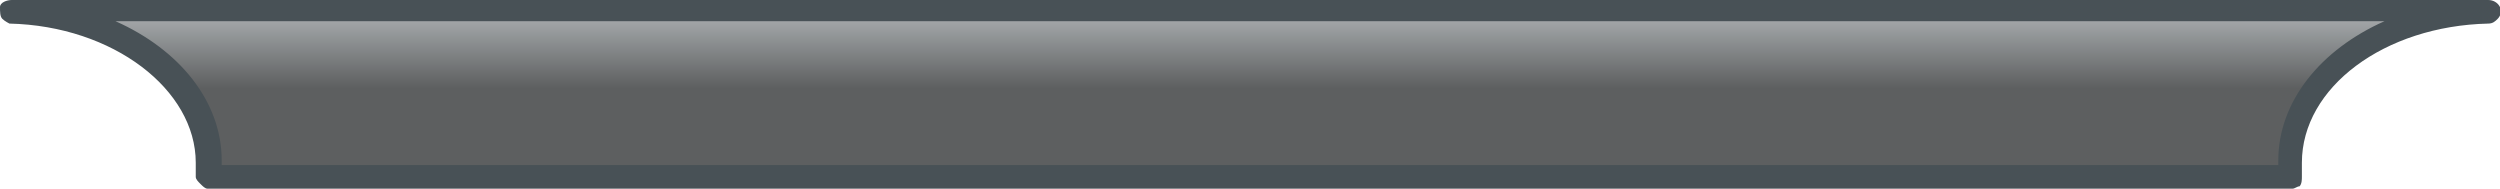
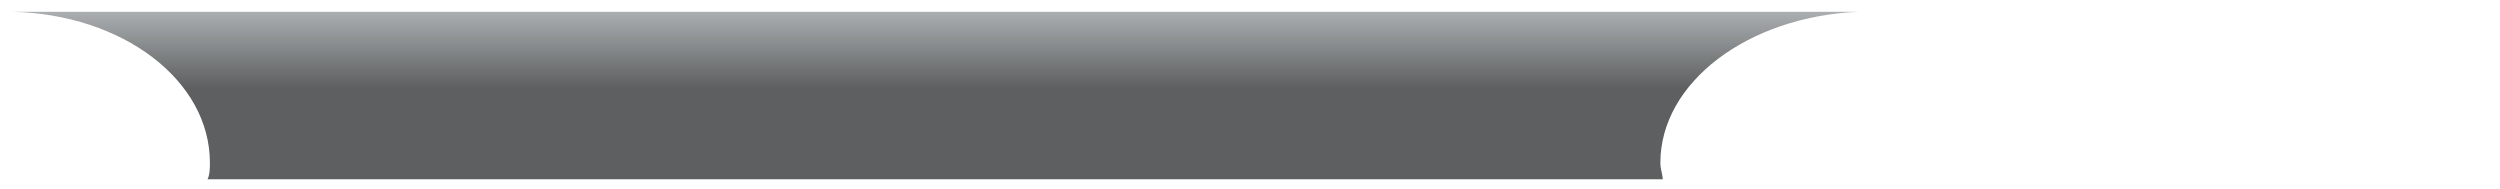
<svg xmlns="http://www.w3.org/2000/svg" version="1.1" id="Layer_1" x="0px" y="0px" width="106px" height="8px" viewBox="0 0 106 8" style="enable-background:new 0 0 106 8;" xml:space="preserve">
  <style type="text/css">
	.st0{fill:url(#XMLID_6_);}
	.st1{fill:#485156;}
</style>
  <g>
    <linearGradient id="XMLID_6_" gradientUnits="userSpaceOnUse" x1="52.997" y1="16.066" x2="52.997" y2="5.913" gradientTransform="matrix(1 0 0 0.694 0 -3.621)">
      <stop offset="0.539" style="stop-color:#5D5F60" />
      <stop offset="1" style="stop-color:#ABAFB1" />
    </linearGradient>
-     <path id="XMLID_1_" class="st0" d="M70.5,0.5h-35h-35l0,0c4.7,0.1,8.4,2.9,8.4,6.4c0,0.2,0,0.5-0.1,0.7h26.7h35h26.7   c0-0.2-0.1-0.4-0.1-0.7c0-3.4,3.7-6.2,8.4-6.4l0,0H70.5z" />
-     <path id="XMLID_2_" class="st1" d="M97.2,8H8.8C8.7,8,8.6,7.9,8.5,7.8C8.4,7.7,8.3,7.6,8.3,7.5c0-0.2,0-0.4,0-0.6   c0-3.1-3.5-5.8-7.9-5.9C0.4,1,0.2,0.9,0.1,0.8C0,0.7,0,0.5,0,0.3S0.3,0,0.5,0h105c0.2,0,0.4,0.1,0.5,0.3c0.1,0.2,0,0.4-0.1,0.5   c-0.1,0.1-0.2,0.2-0.4,0.2c-4.4,0.1-7.9,2.7-7.9,5.9c0,0.2,0,0.4,0,0.6c0,0.1,0,0.3-0.1,0.4C97.4,7.9,97.3,8,97.2,8z M9.4,7h87.2   c0-0.1,0-0.1,0-0.2c0-2.5,1.8-4.7,4.5-5.9H4.9c2.7,1.2,4.5,3.4,4.5,5.9C9.4,6.9,9.4,7,9.4,7z" />
+     <path id="XMLID_1_" class="st0" d="M70.5,0.5h-35h-35l0,0c4.7,0.1,8.4,2.9,8.4,6.4c0,0.2,0,0.5-0.1,0.7h35h26.7   c0-0.2-0.1-0.4-0.1-0.7c0-3.4,3.7-6.2,8.4-6.4l0,0H70.5z" />
  </g>
</svg>